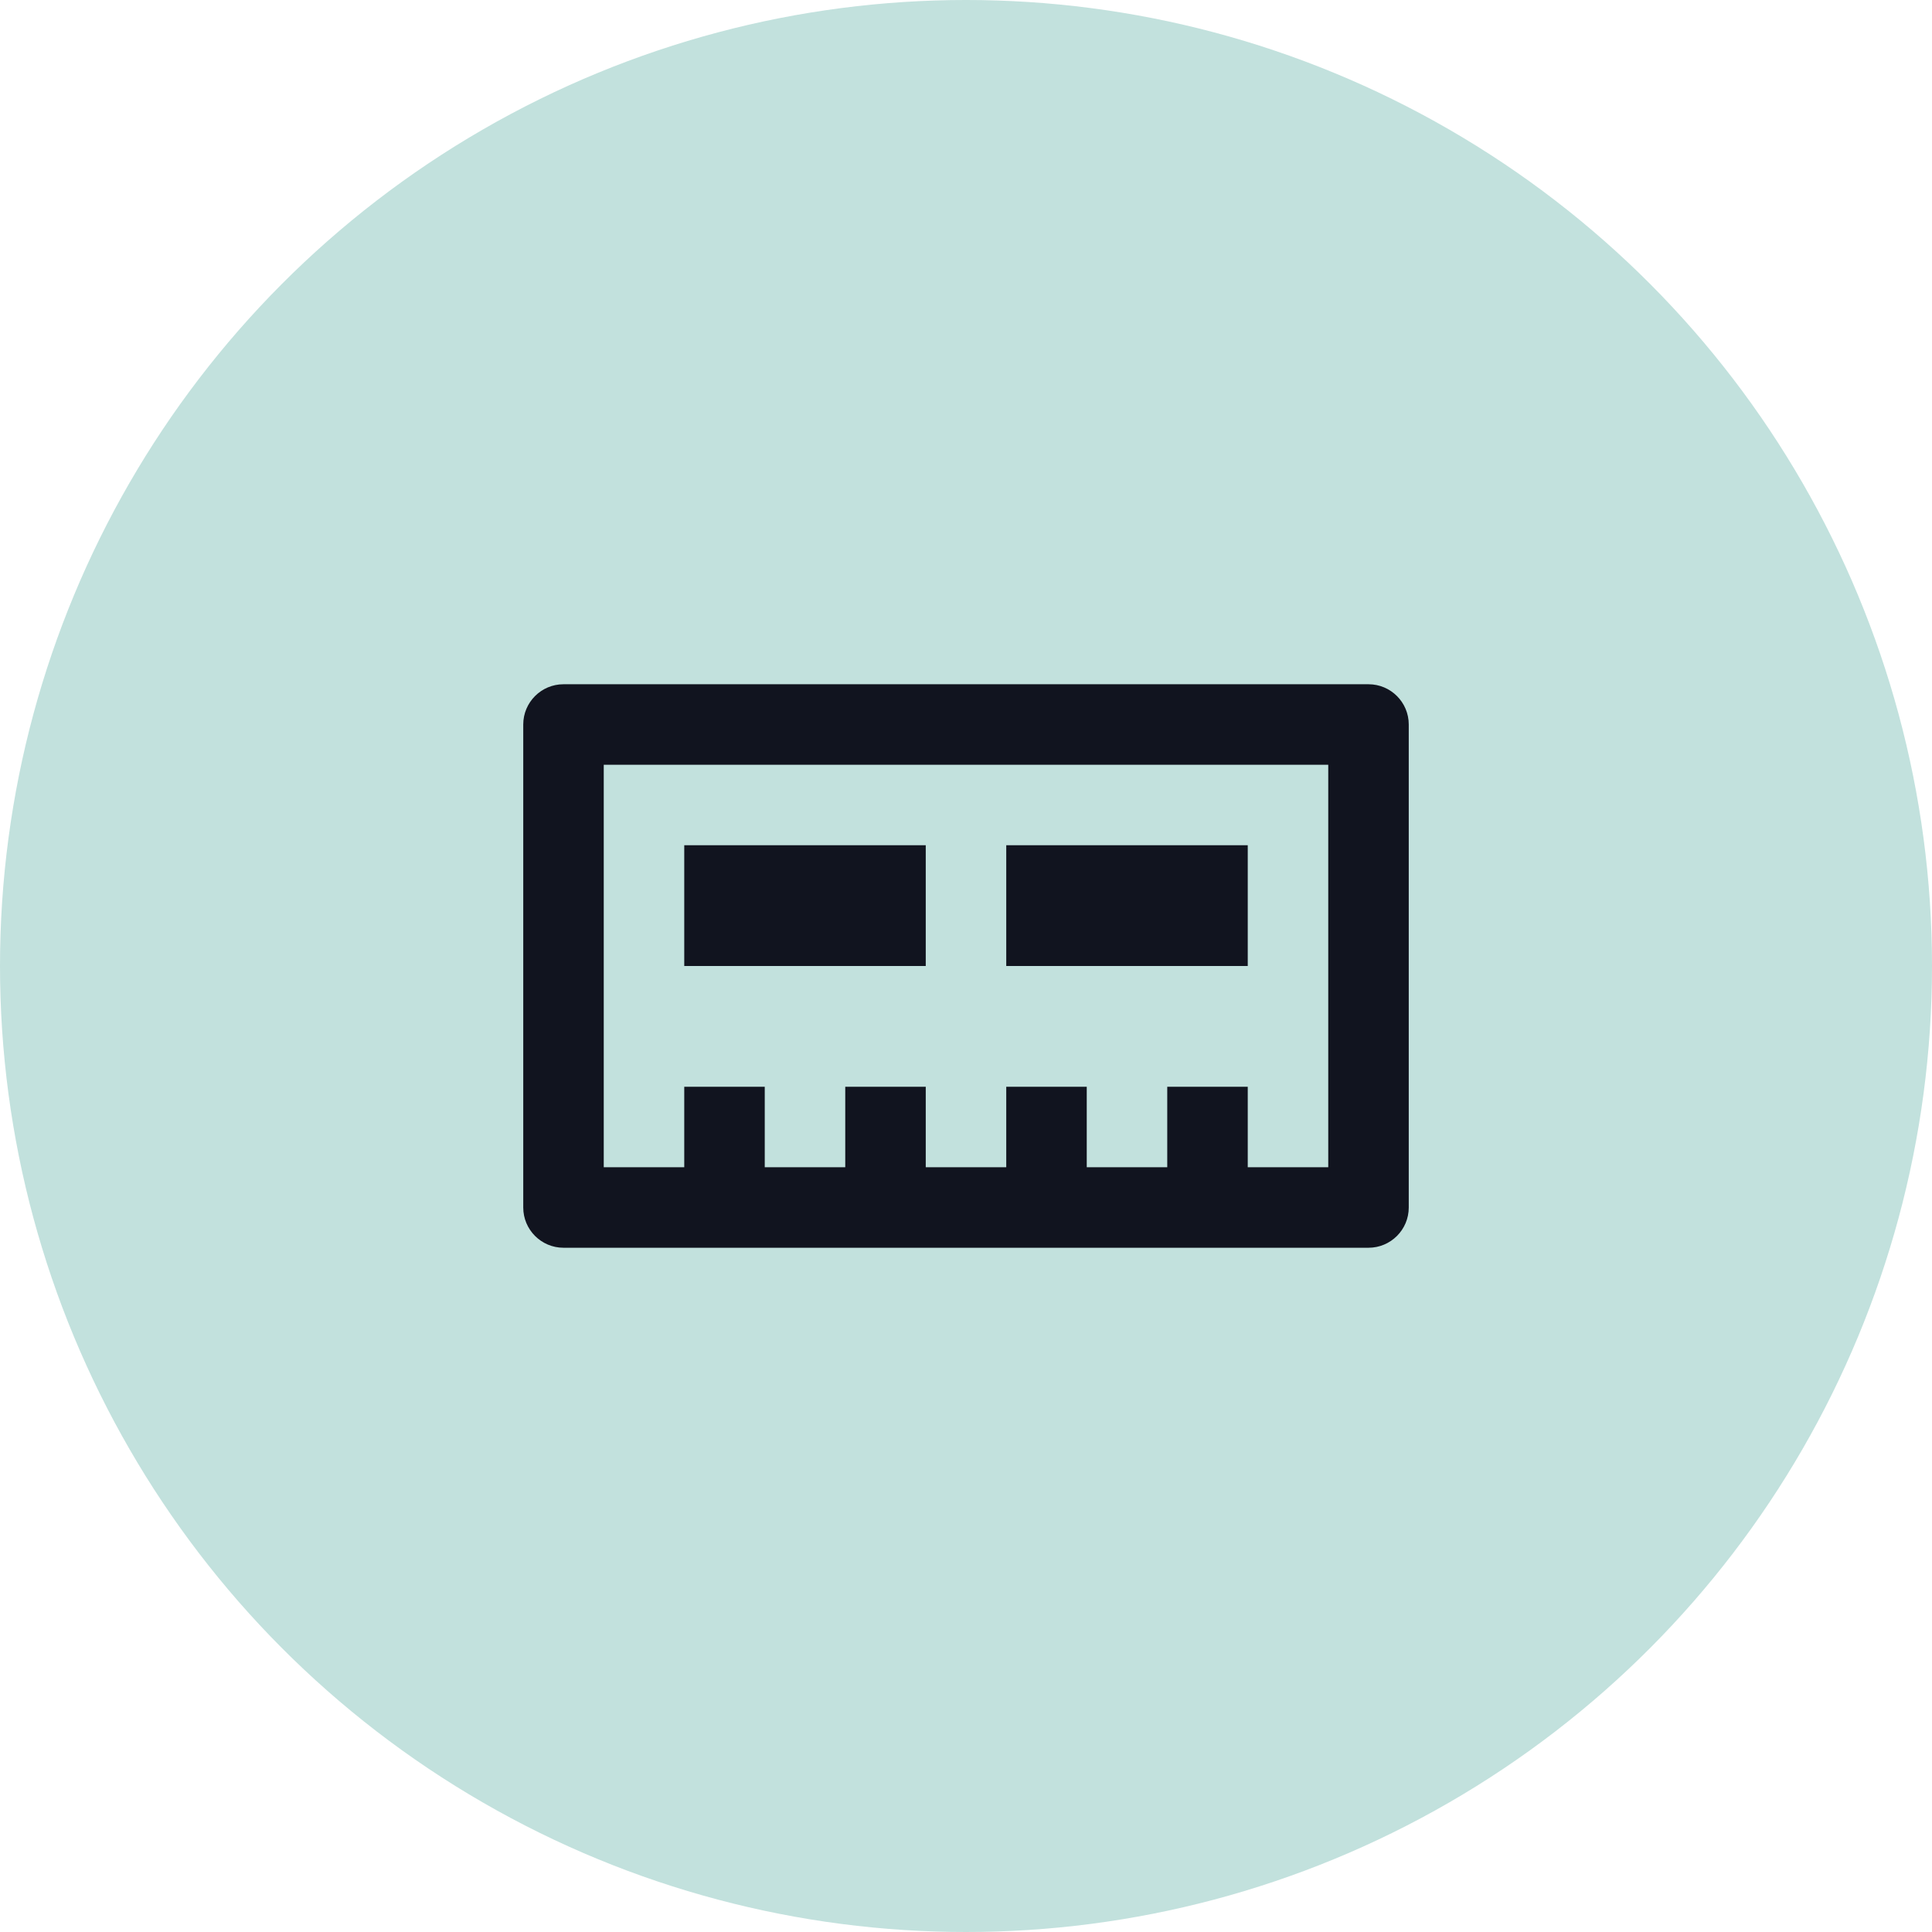
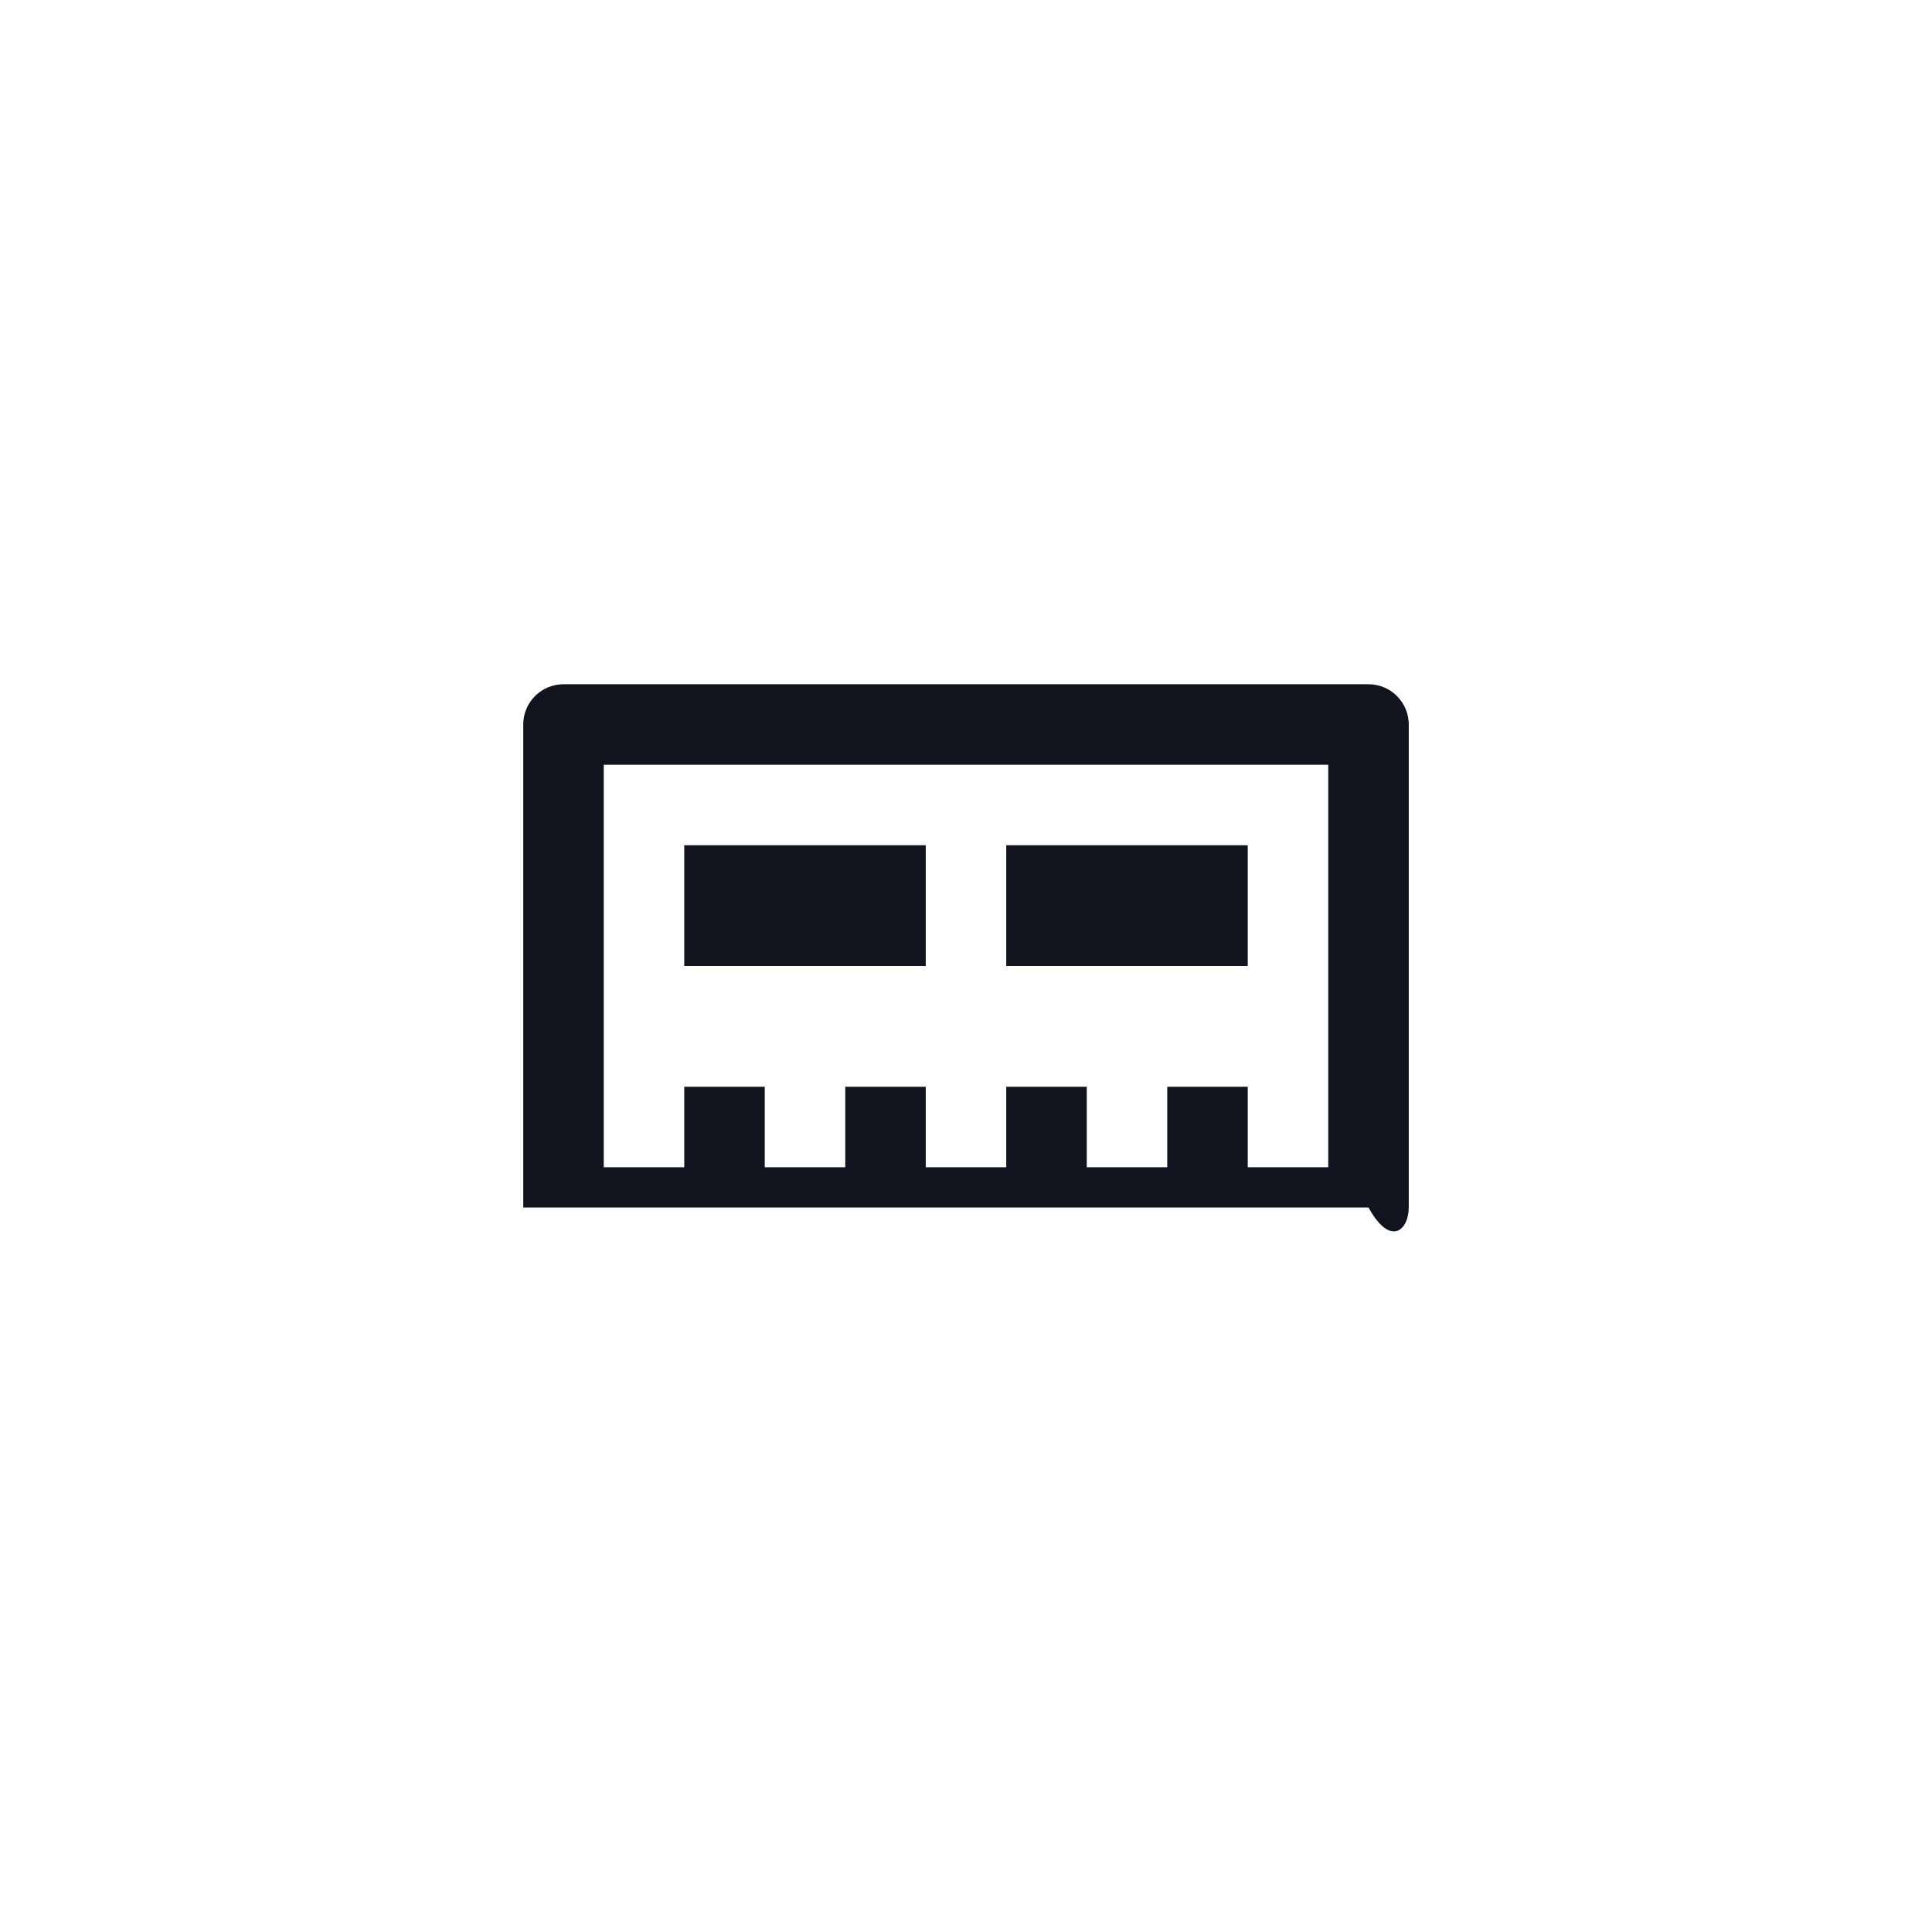
<svg xmlns="http://www.w3.org/2000/svg" width="48" height="48" viewBox="0 0 48 48" fill="none">
-   <circle cx="24" cy="24" r="24" fill="#C2E1DD" />
-   <path d="M15 19H33V29H31V27H29V29H27V27H25V29H23V27H21V29H19V27H17V29H15V19ZM14 17C13.448 17 13 17.448 13 18V30C13 30.552 13.448 31 14 31H34C34.552 31 35 30.552 35 30V18C35 17.448 34.552 17 34 17H14ZM23 21H17V24H23V21ZM25 21H31V24H25V21Z" fill="#11141F" />
+   <path d="M15 19H33V29H31V27H29V29H27V27H25V29H23V27H21V29H19V27H17V29H15V19ZM14 17C13.448 17 13 17.448 13 18V30H34C34.552 31 35 30.552 35 30V18C35 17.448 34.552 17 34 17H14ZM23 21H17V24H23V21ZM25 21H31V24H25V21Z" fill="#11141F" />
</svg>